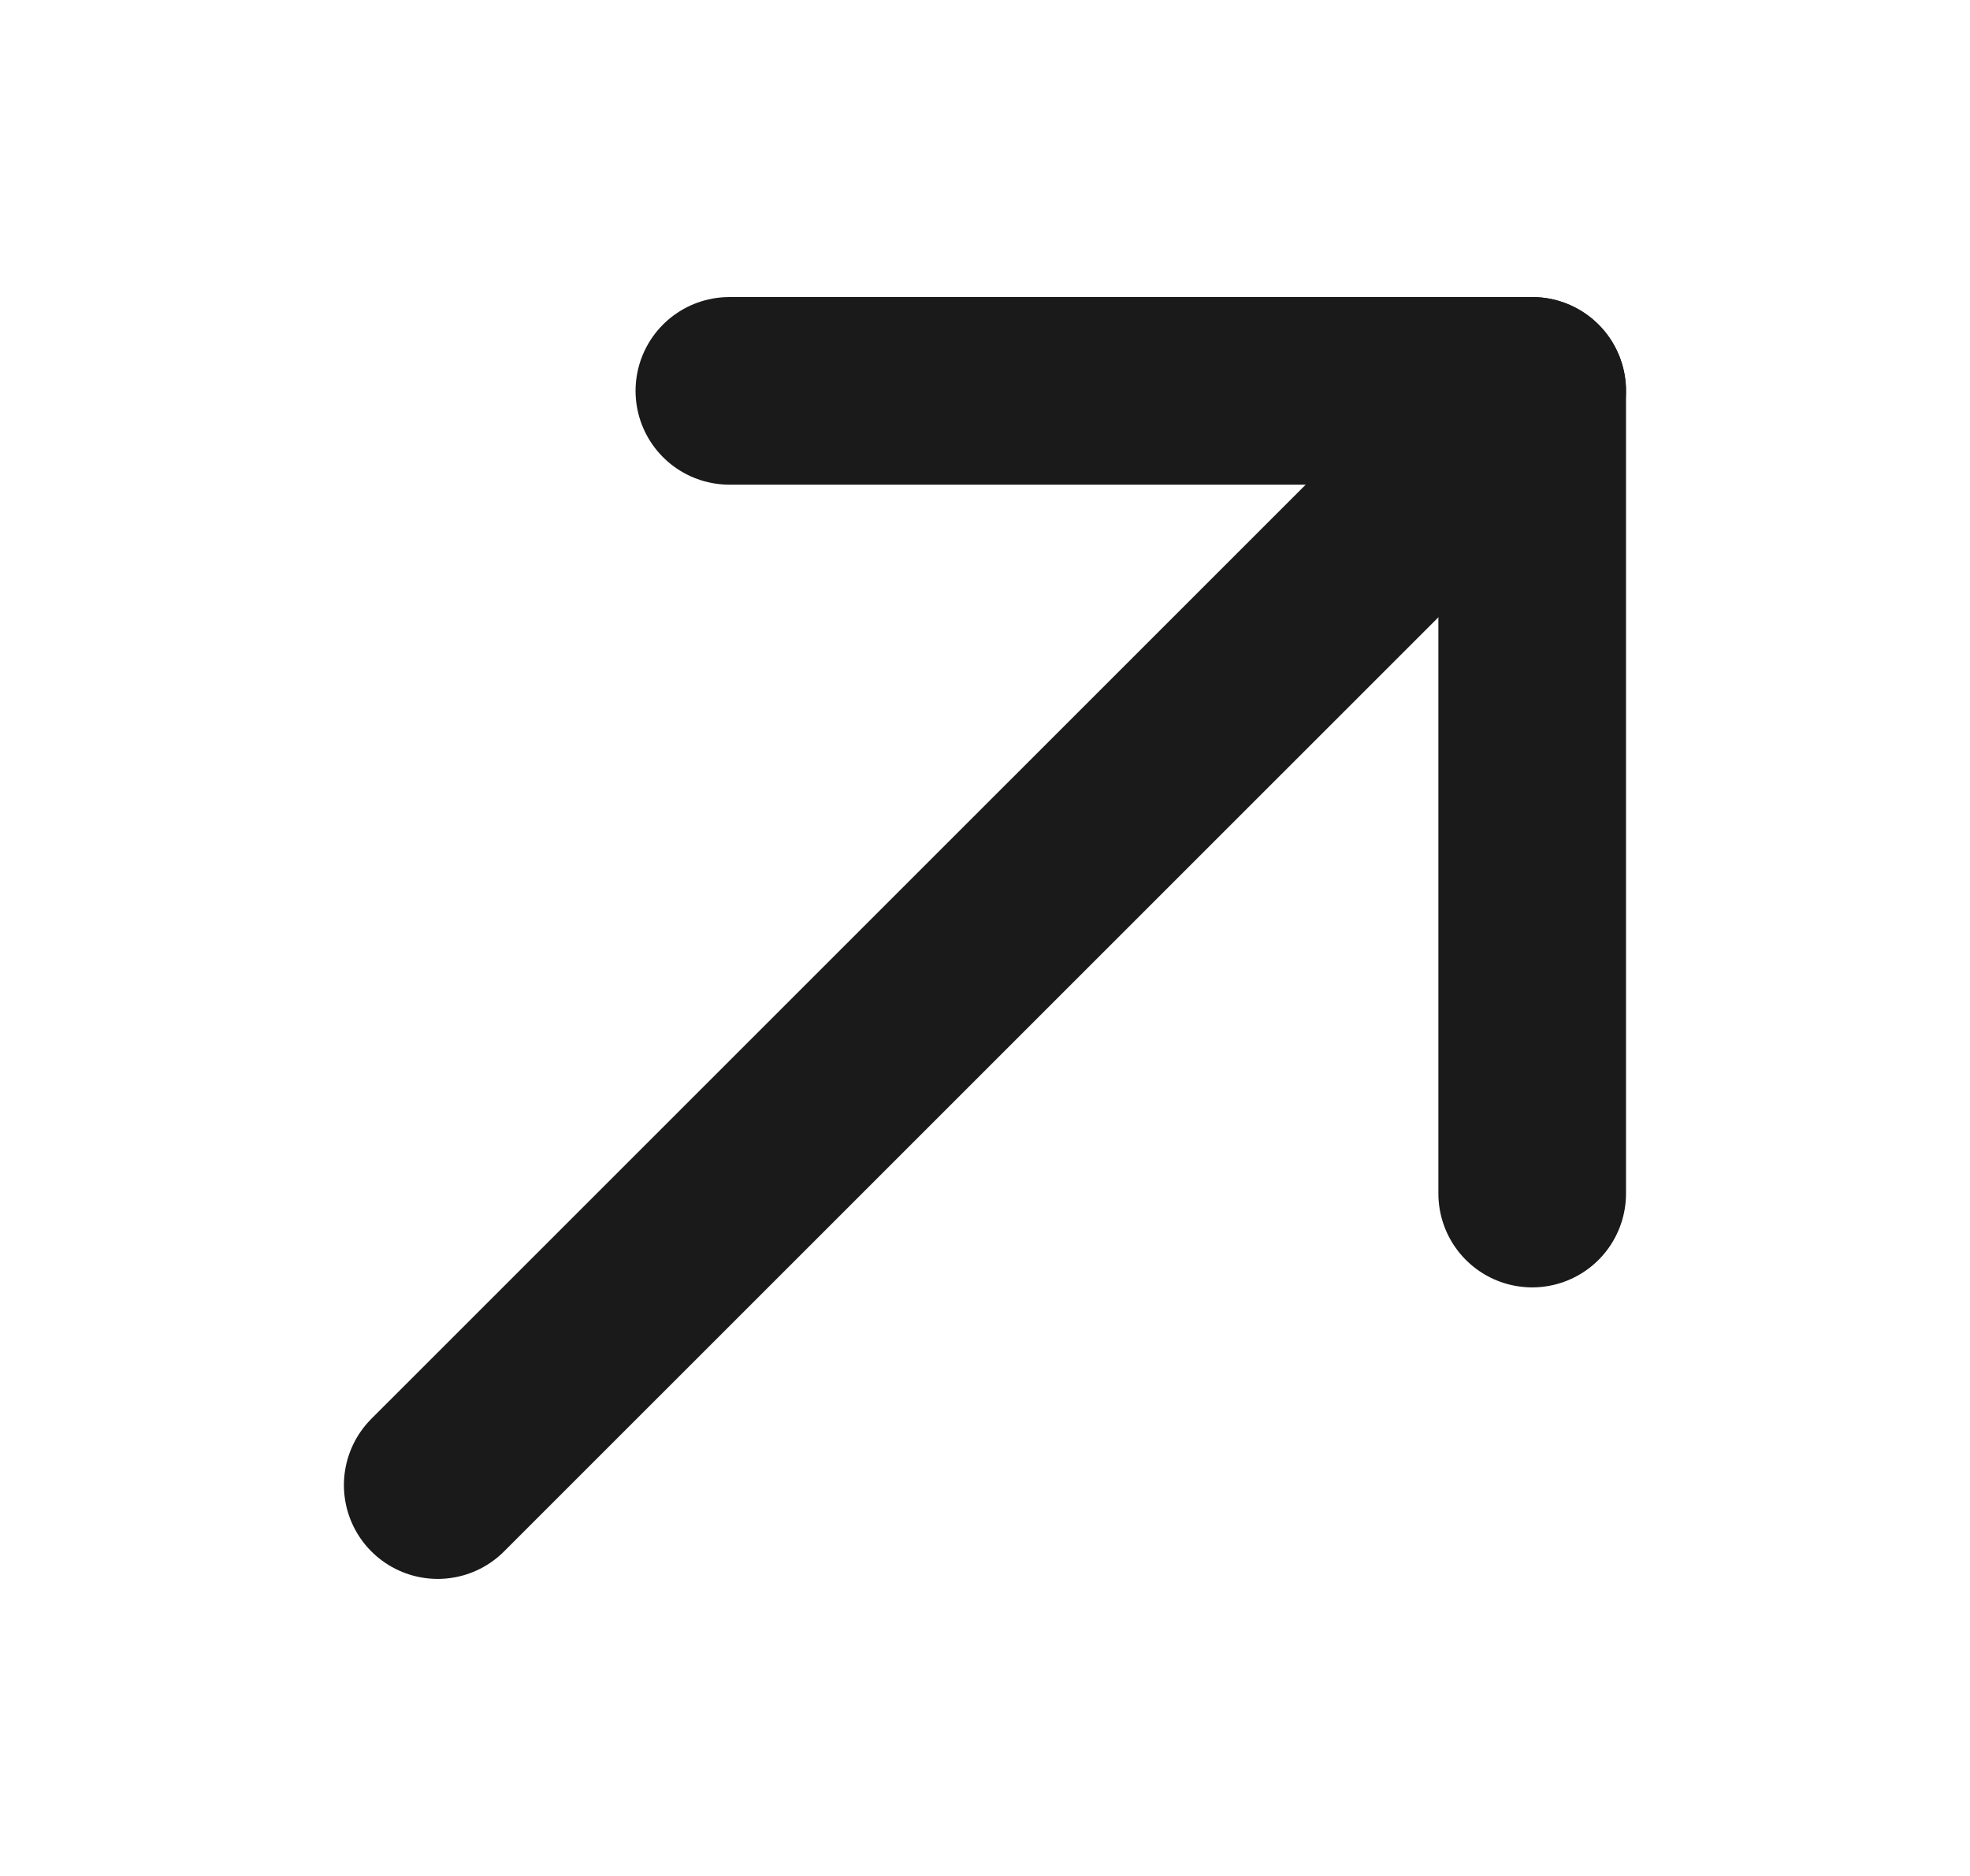
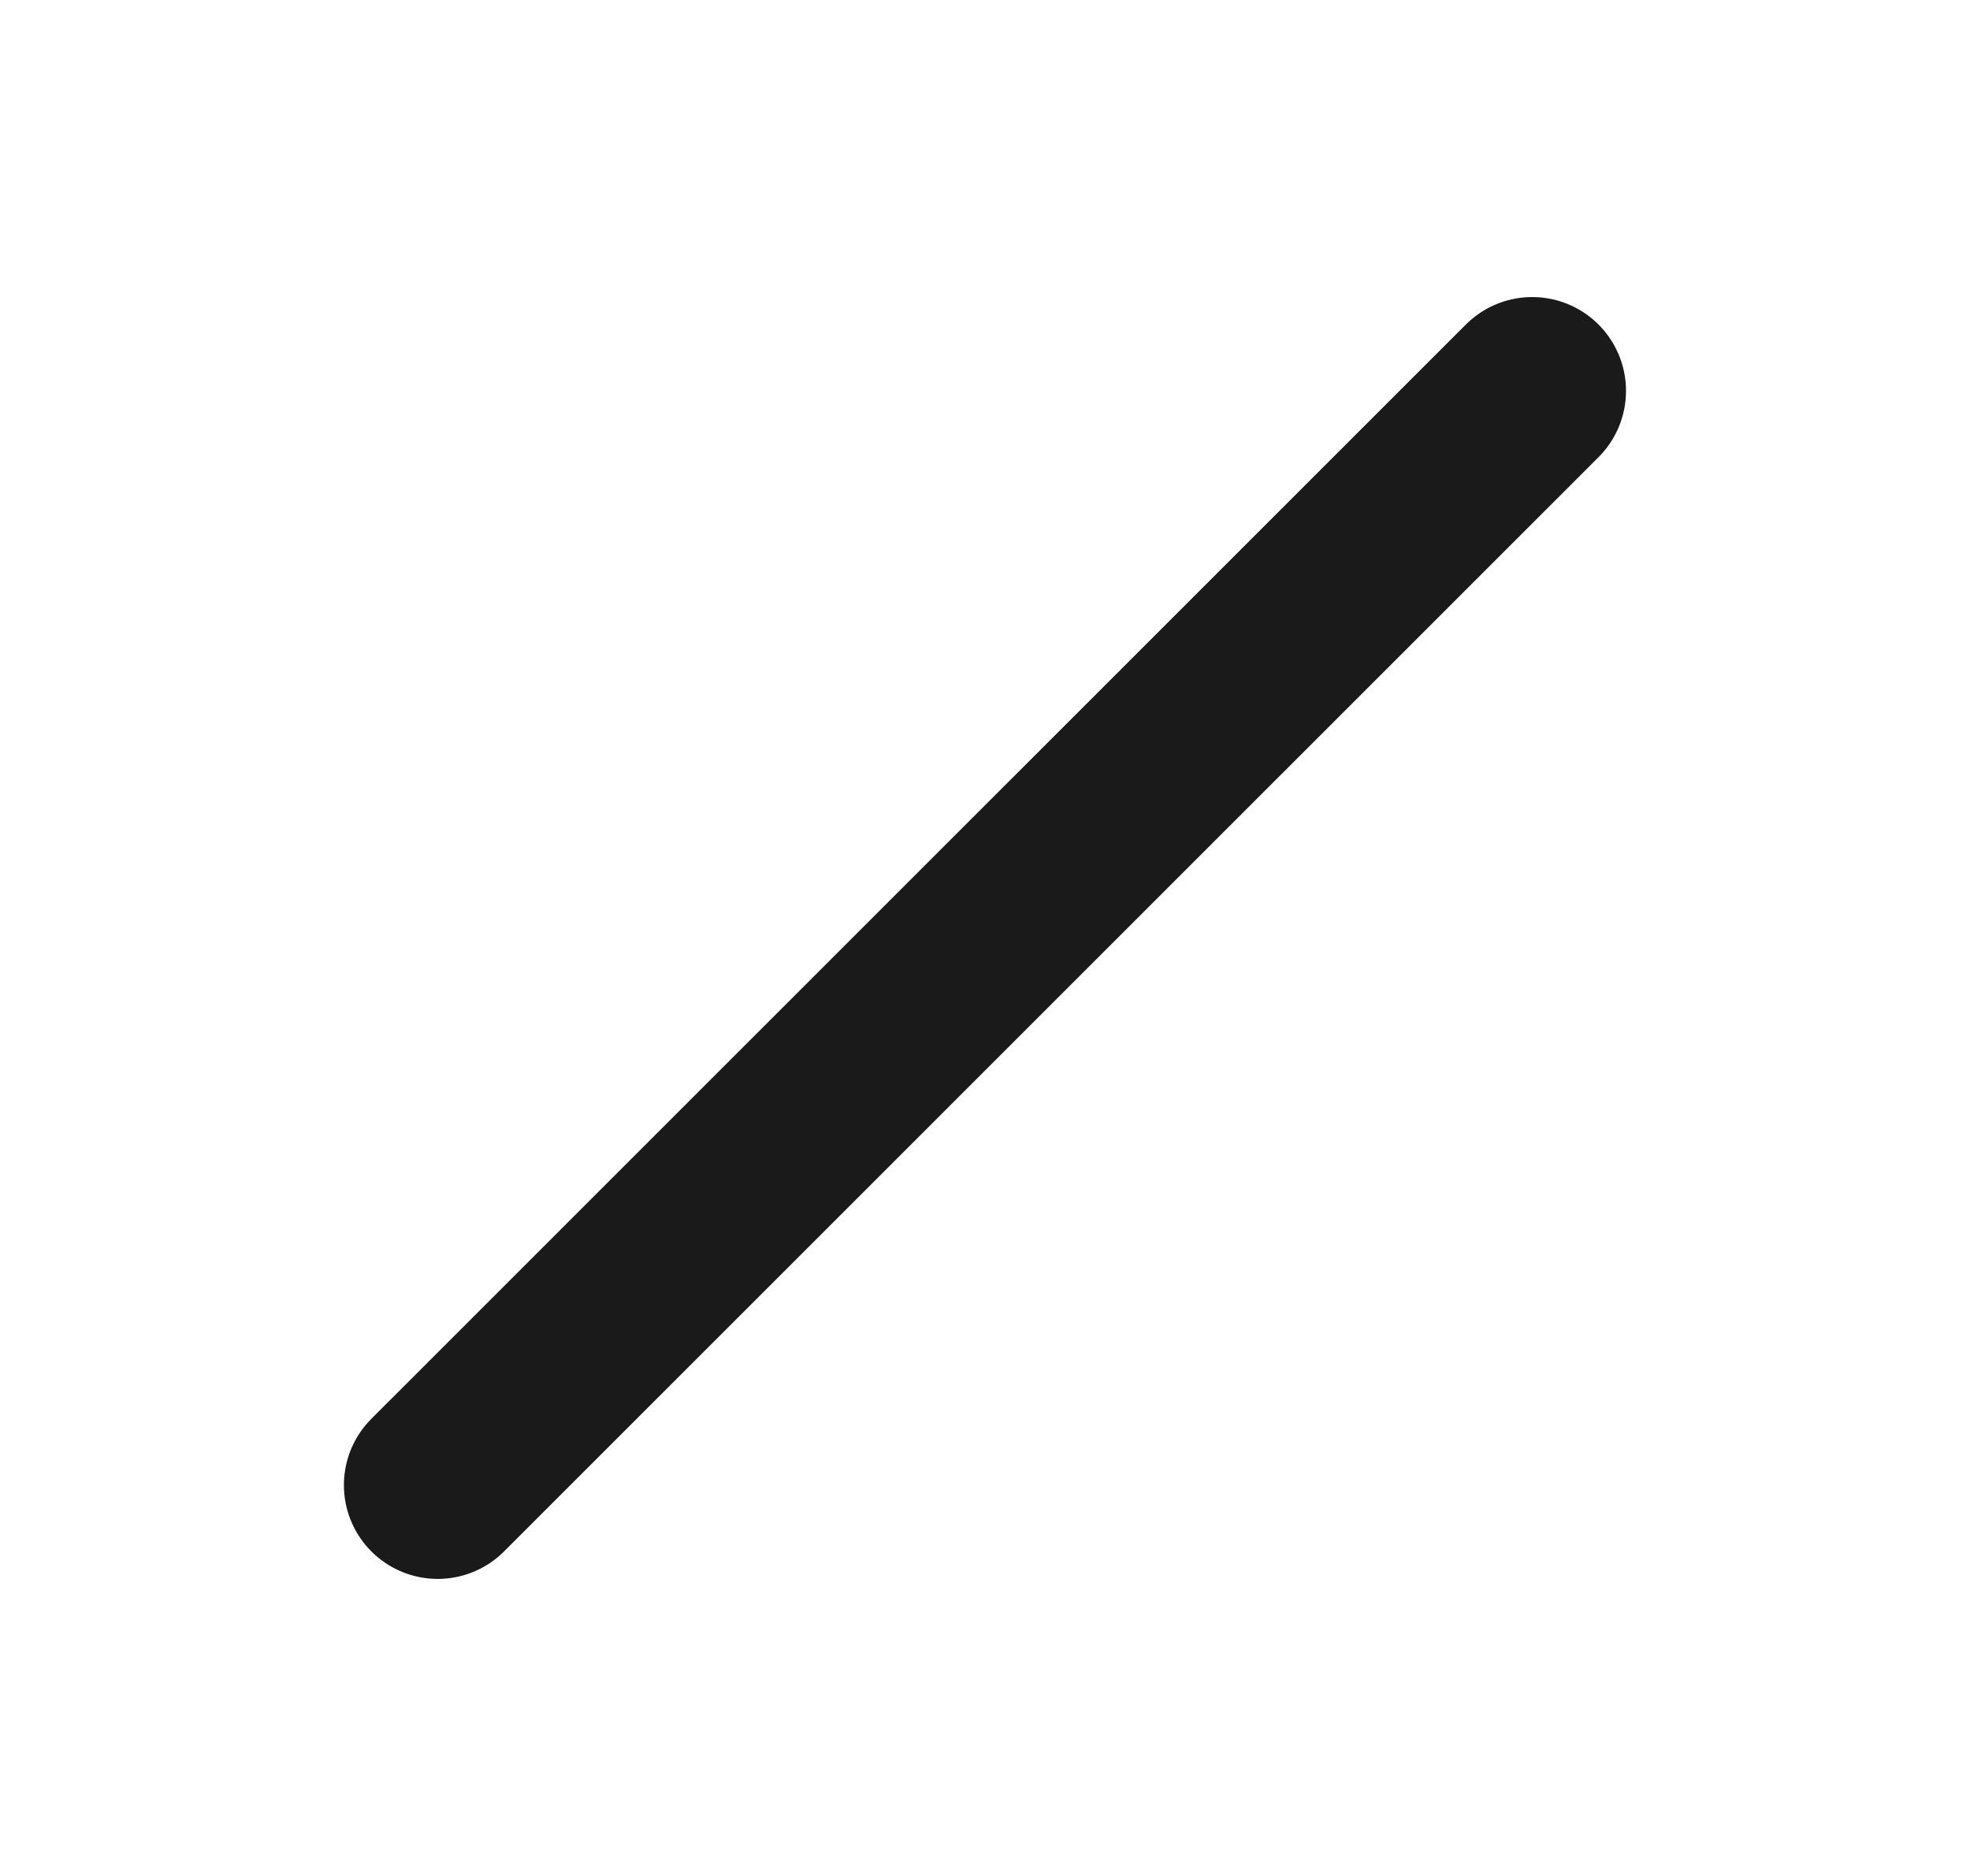
<svg xmlns="http://www.w3.org/2000/svg" width="21" height="20" viewBox="0 0 21 20" fill="none">
  <g id="send">
    <g id="vuesax/linear/send">
      <g id="Send">
        <g id="Group">
          <path id="Vector" d="M16.333 4.167L4.666 15.833" stroke="#1A1A1A" stroke-width="2" stroke-miterlimit="10" stroke-linecap="round" stroke-linejoin="round" />
-           <path id="Vector_2" d="M16.333 12.725V4.167H7.775" stroke="#1A1A1A" stroke-width="2" stroke-miterlimit="10" stroke-linecap="round" stroke-linejoin="round" />
        </g>
      </g>
    </g>
  </g>
</svg>